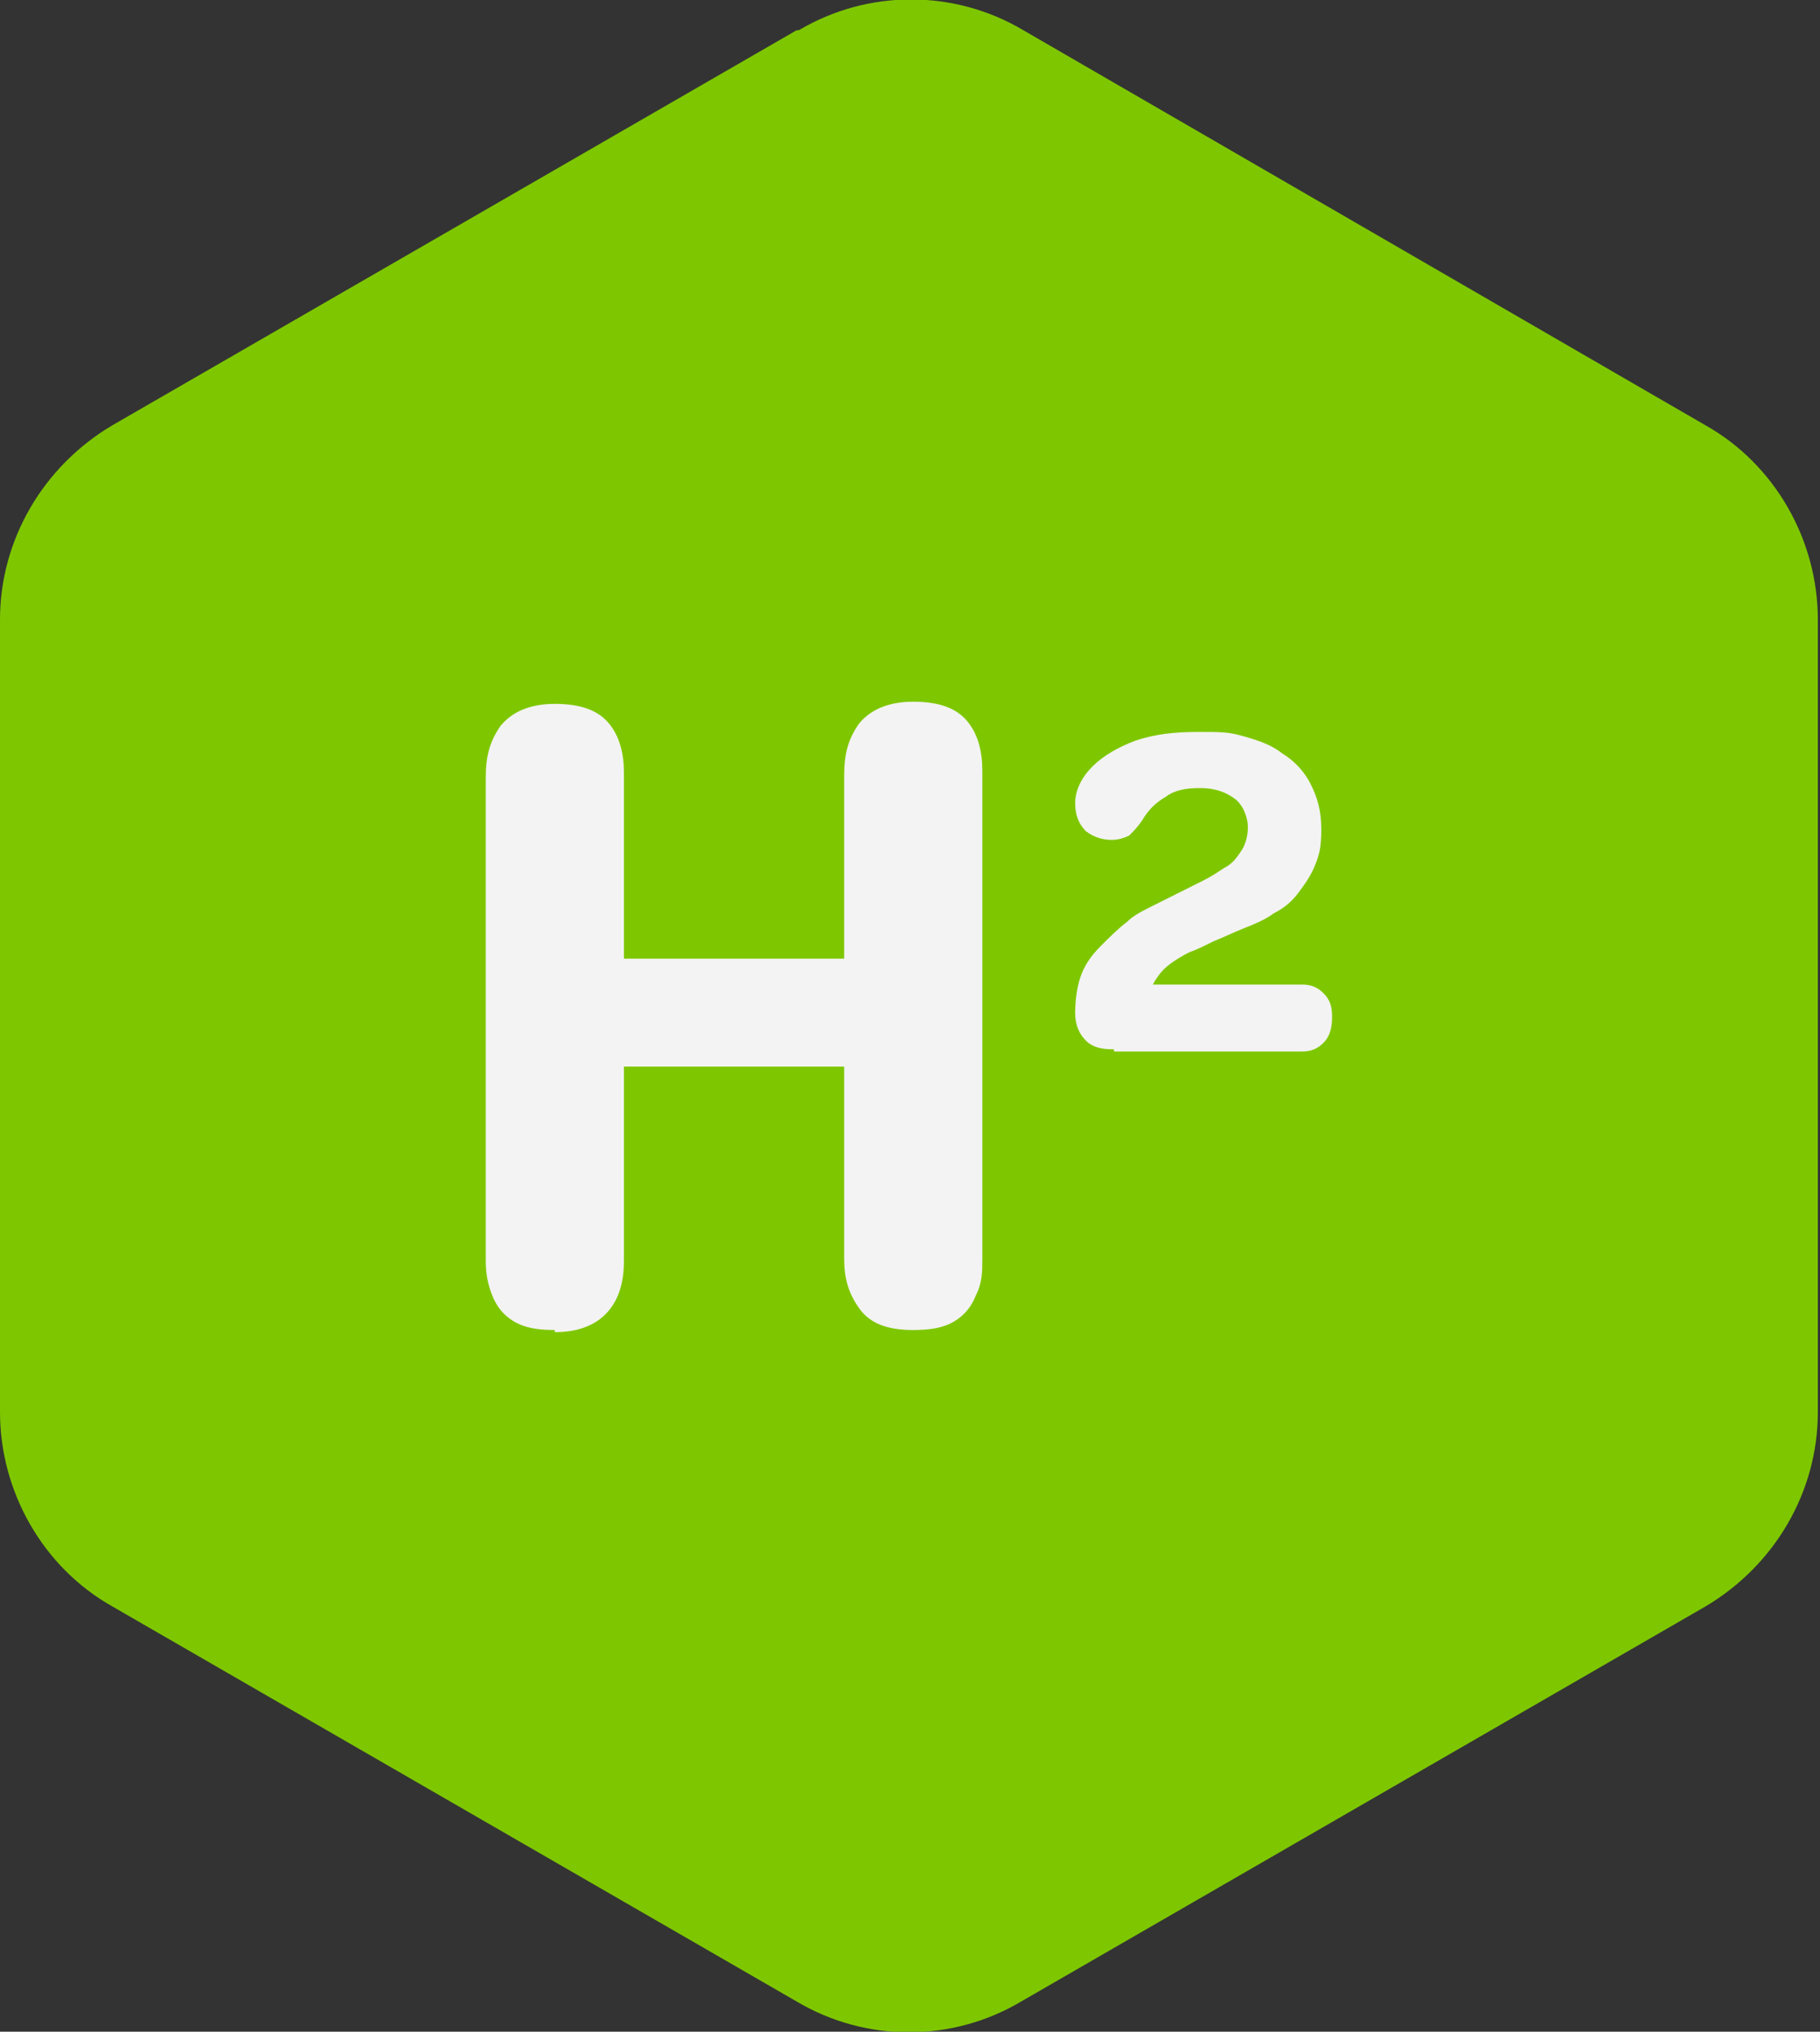
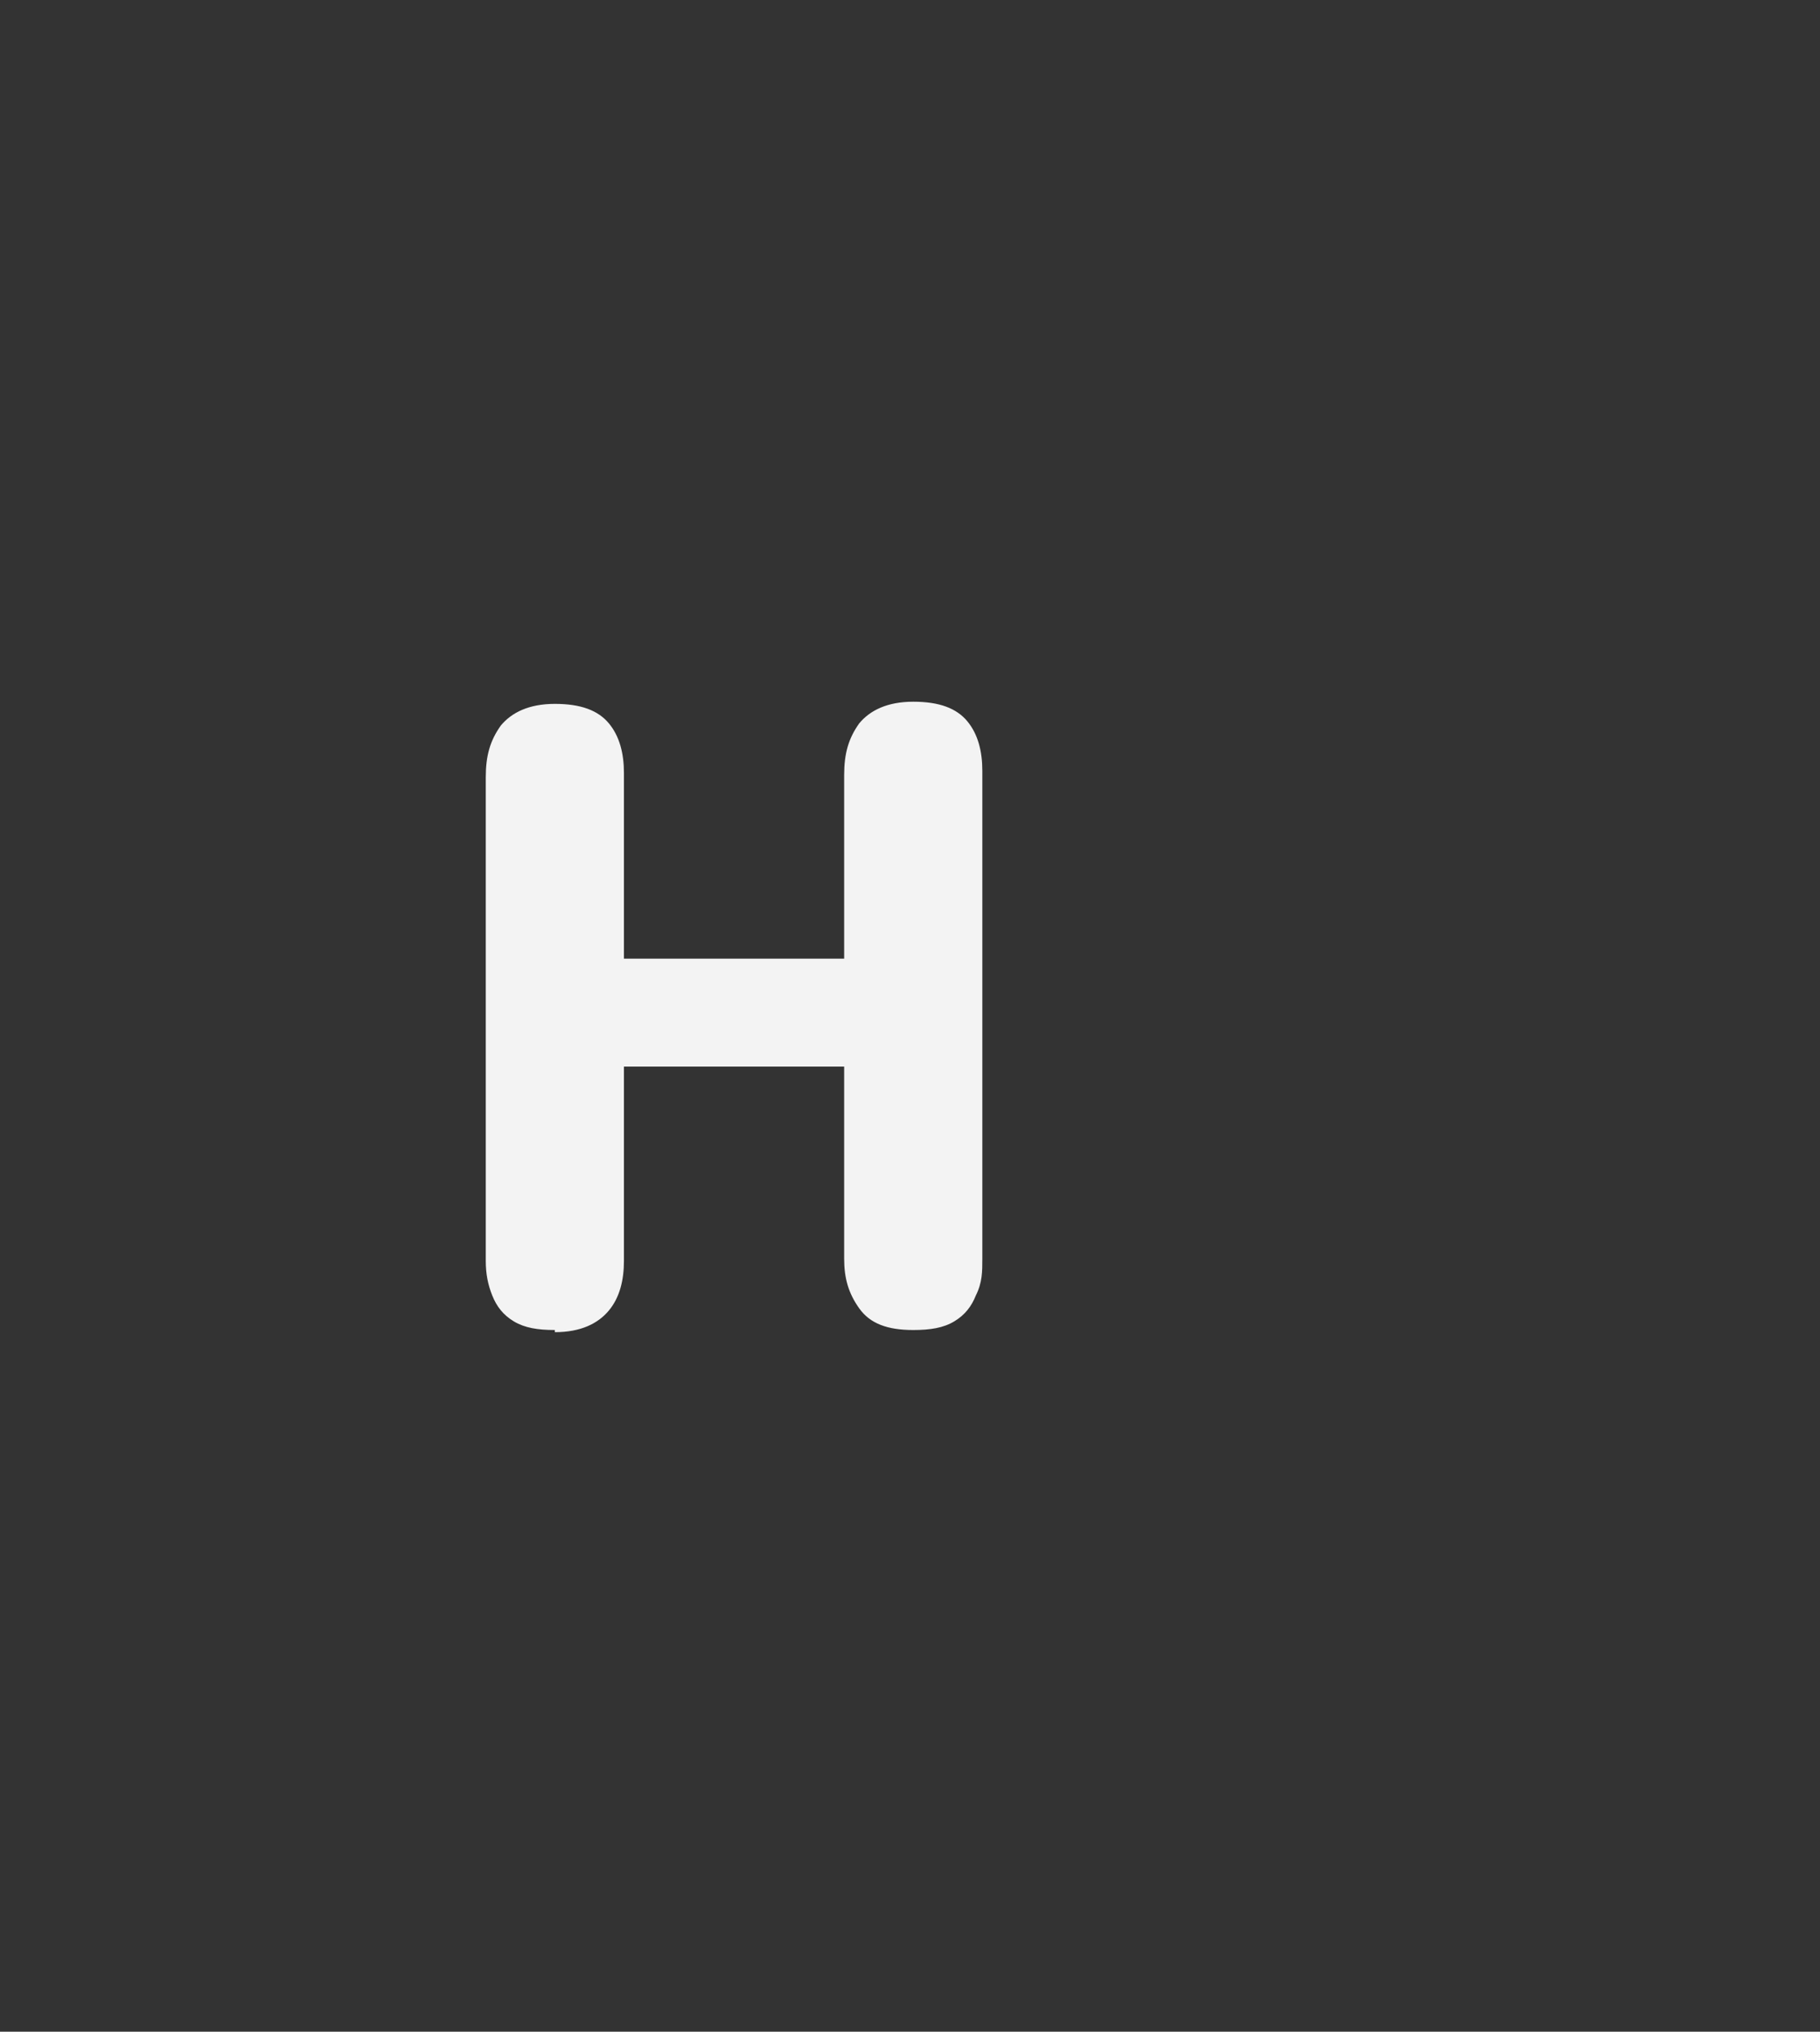
<svg xmlns="http://www.w3.org/2000/svg" version="1.1" viewBox="0 0 84.3 94.1">
  <rect x="0" y="0" width="84.3" height="94.1" fill="#333333" stroke="none" />
  <defs>
    <style>
      .cls-1 {
        fill: #f3f3f3;
      }

      .cls-2 {
        fill: #7ec700;
      }
    </style>
  </defs>
  <g>
    <g id="Layer_1">
-       <path class="cls-2" d="M36.9,1.4L5.2,19.7c-3.2,1.9-5.2,5.3-5.2,9v36.7c0,3.7,2,7.2,5.2,9l31.7,18.3c3.2,1.9,7.2,1.9,10.4,0l31.7-18.3c3.2-1.9,5.2-5.3,5.2-9V28.7c0-3.7-2-7.2-5.2-9L47.4,1.4c-3.2-1.9-7.2-1.9-10.4,0Z" />
      <g>
        <path class="cls-1" d="M25.7,61.6c-.8,0-1.4-.1-1.9-.4-.5-.3-.8-.7-1-1.2-.2-.5-.3-1-.3-1.6v-22.4c0-1,.2-1.7.7-2.4.5-.6,1.3-1,2.5-1s2,.3,2.5.9c.5.6.7,1.4.7,2.3v22.6c0,.9-.2,1.7-.7,2.3-.5.6-1.3,1-2.5,1ZM27.9,49.4v-5h12.6v5s-12.6,0-12.6,0ZM42.3,61.6c-1.2,0-2-.3-2.5-1-.5-.7-.7-1.4-.7-2.3v-22.4c0-1,.2-1.7.7-2.4.5-.6,1.3-1,2.5-1s2,.3,2.5.9c.5.6.7,1.4.7,2.3v22.6c0,.6,0,1.1-.3,1.7-.2.5-.5.9-1,1.2-.5.3-1.1.4-1.9.4Z" />
-         <path class="cls-1" d="M51.6,48.6c-.6,0-1-.1-1.3-.4-.3-.3-.5-.7-.5-1.3s.1-1.3.3-1.8c.2-.5.5-.9.9-1.3.4-.4.8-.8,1.2-1.1.3-.3.7-.5,1.1-.7.4-.2.8-.4,1.2-.6.4-.2.8-.4,1.2-.6.4-.2.7-.4,1-.6.4-.2.6-.5.8-.8.2-.3.3-.7.3-1.1s-.2-1-.6-1.3c-.4-.3-.9-.5-1.6-.5s-1.2.1-1.6.4c-.5.3-.8.6-1.1,1.1-.2.3-.4.5-.6.7-.2.1-.5.2-.8.2-.4,0-.8-.1-1.2-.4-.3-.3-.5-.7-.5-1.3s.3-1.2.8-1.7c.5-.5,1.2-.9,2-1.2.9-.3,1.8-.4,2.9-.4s1.4,0,2.1.2,1.3.4,1.8.8c.5.3,1,.8,1.3,1.4.3.6.5,1.2.5,2.1s-.1,1.2-.3,1.7c-.2.5-.5.9-.8,1.3-.3.4-.7.7-1.1.9-.4.3-.9.5-1.4.7-.5.2-.9.4-1.4.6-.4.2-.8.4-1.1.5-.6.3-1,.6-1.2.8s-.4.5-.5.7h6.9c.4,0,.7.1,1,.4.3.3.4.6.4,1.1s-.1.9-.4,1.2c-.3.3-.6.4-1,.4h-8.7Z" />
      </g>
    </g>
  </g>
</svg>